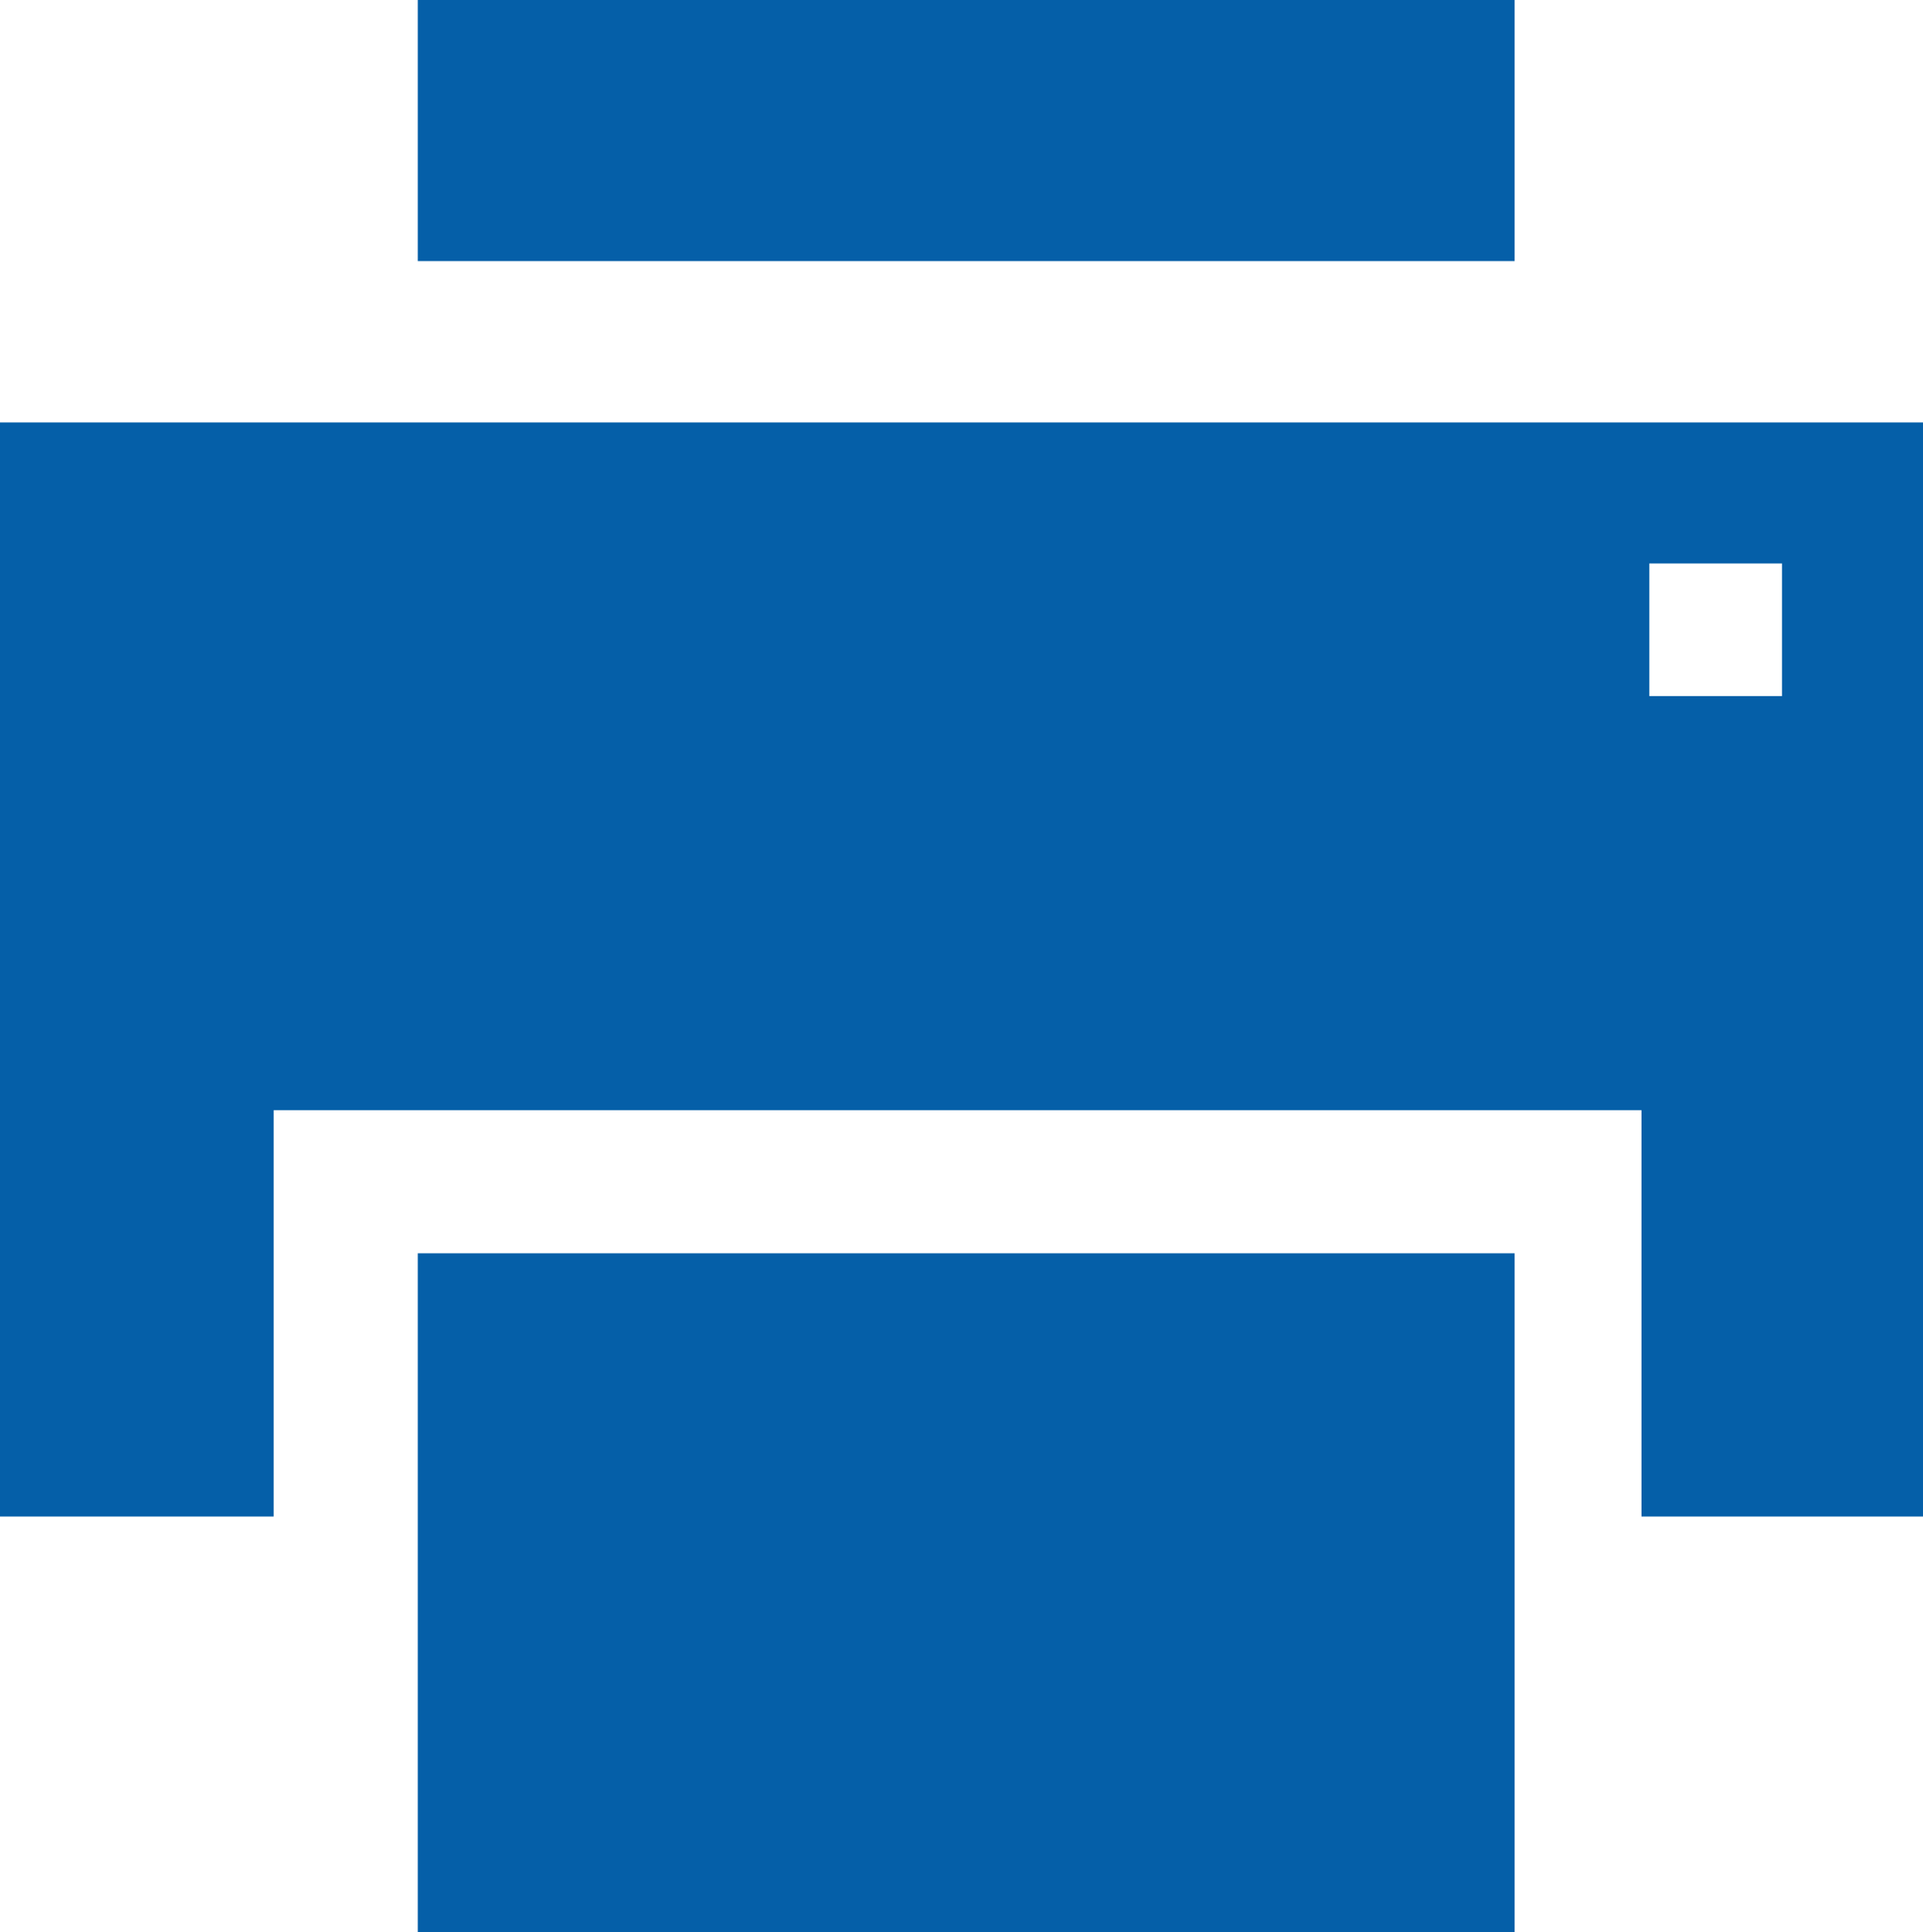
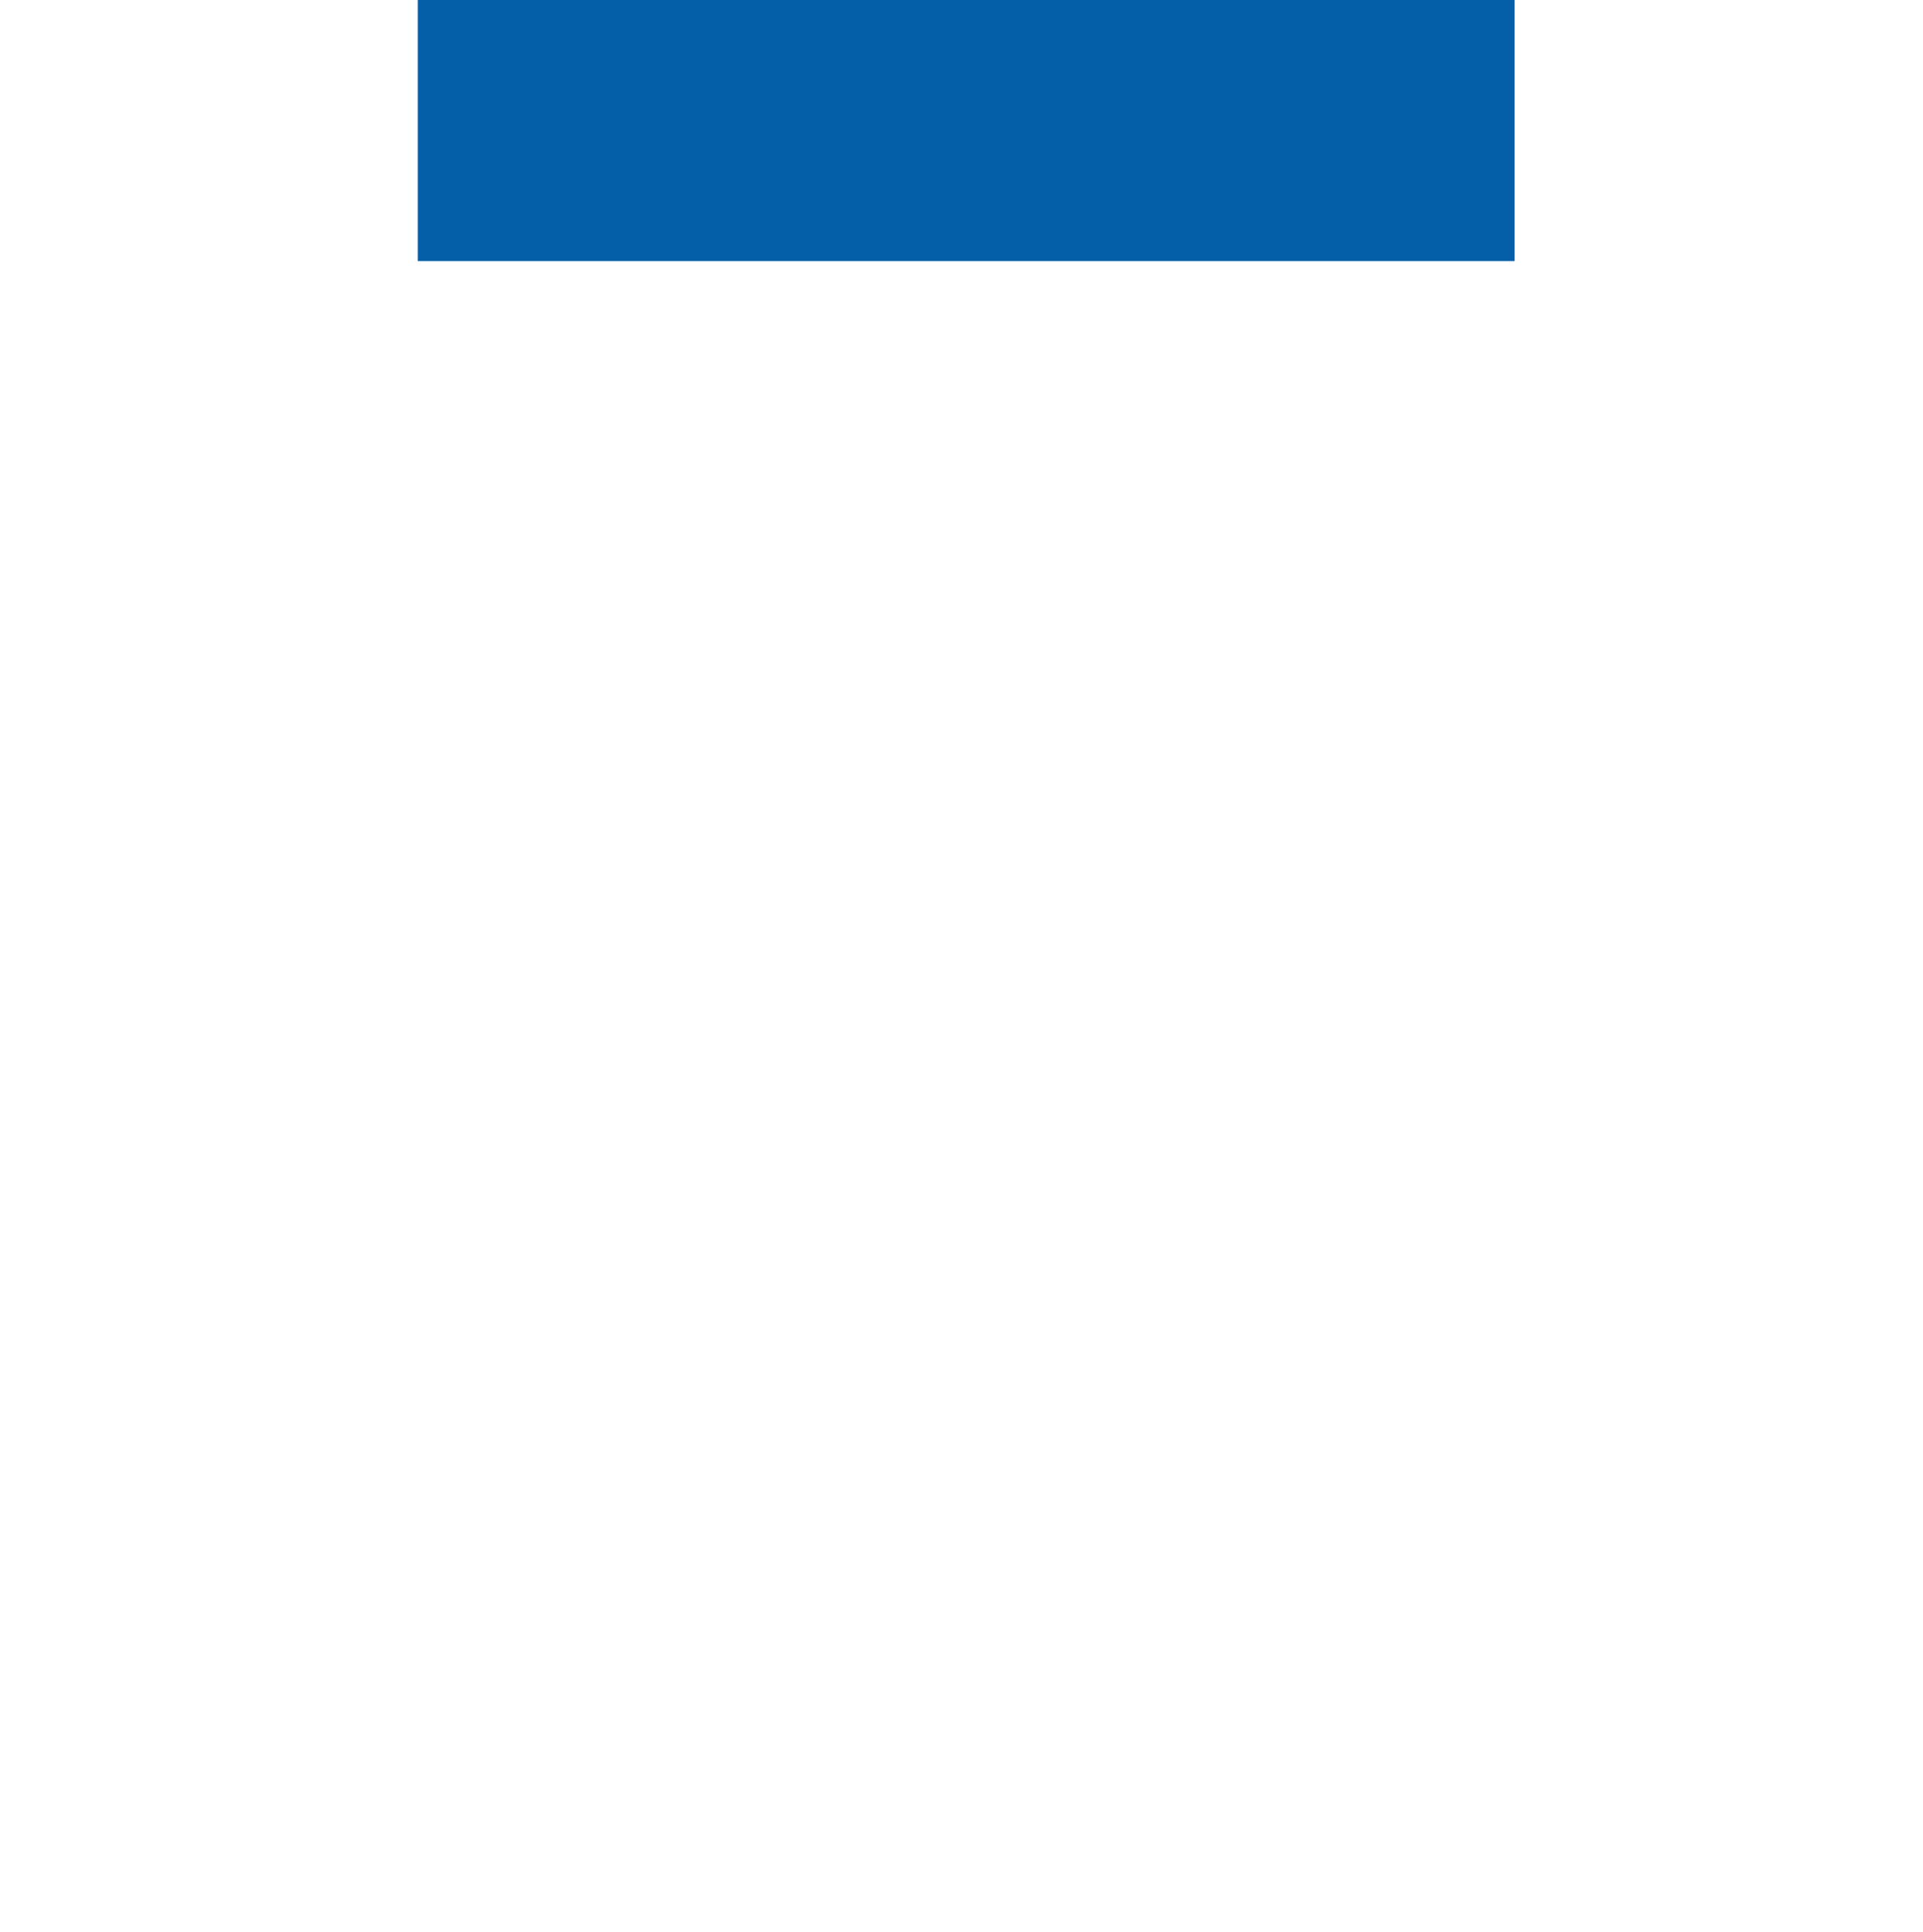
<svg xmlns="http://www.w3.org/2000/svg" version="1.1" id="Ebene_1" x="0px" y="0px" viewBox="0 0 36.82 37" style="enable-background:new 0 0 36.82 37;" xml:space="preserve">
  <style type="text/css">
	.st0{fill:#DADADA;}
	.st1{fill:#E30613;}
	.st2{fill:none;stroke:#FFFFFF;stroke-width:1.395;stroke-miterlimit:10;}
	.st3{fill:none;stroke:#FFFFFF;stroke-width:1.395;stroke-miterlimit:3.864;}
	.st4{fill:none;stroke:#FFFFFF;stroke-width:3.078;stroke-miterlimit:10;}
	.st5{fill:#FFFFFF;}
	.st6{fill:#878787;}
	.st7{fill:none;stroke:#D0D0D0;stroke-width:0.326;}
	.st8{fill:none;stroke:#FFFFFF;stroke-width:0.22;stroke-miterlimit:10;}
	.st9{fill:none;stroke:#FFFFFF;stroke-width:0.22;stroke-miterlimit:3.864;}
	.st10{fill:none;stroke:#FFFFFF;stroke-width:0.485;stroke-miterlimit:10;}
	.st11{fill:#055FA8;}
</style>
  <g>
    <rect x="8" class="st11" width="21" height="5" />
-     <path class="st11" d="M36.82,29.04l0-20.95H0v20.95h5.24v-7.78h26.19v7.78H36.82z M31.58,10.79h2.54l0,2.54h-2.54V10.79z" />
-     <rect x="8" y="24" class="st11" width="21" height="13" />
  </g>
</svg>